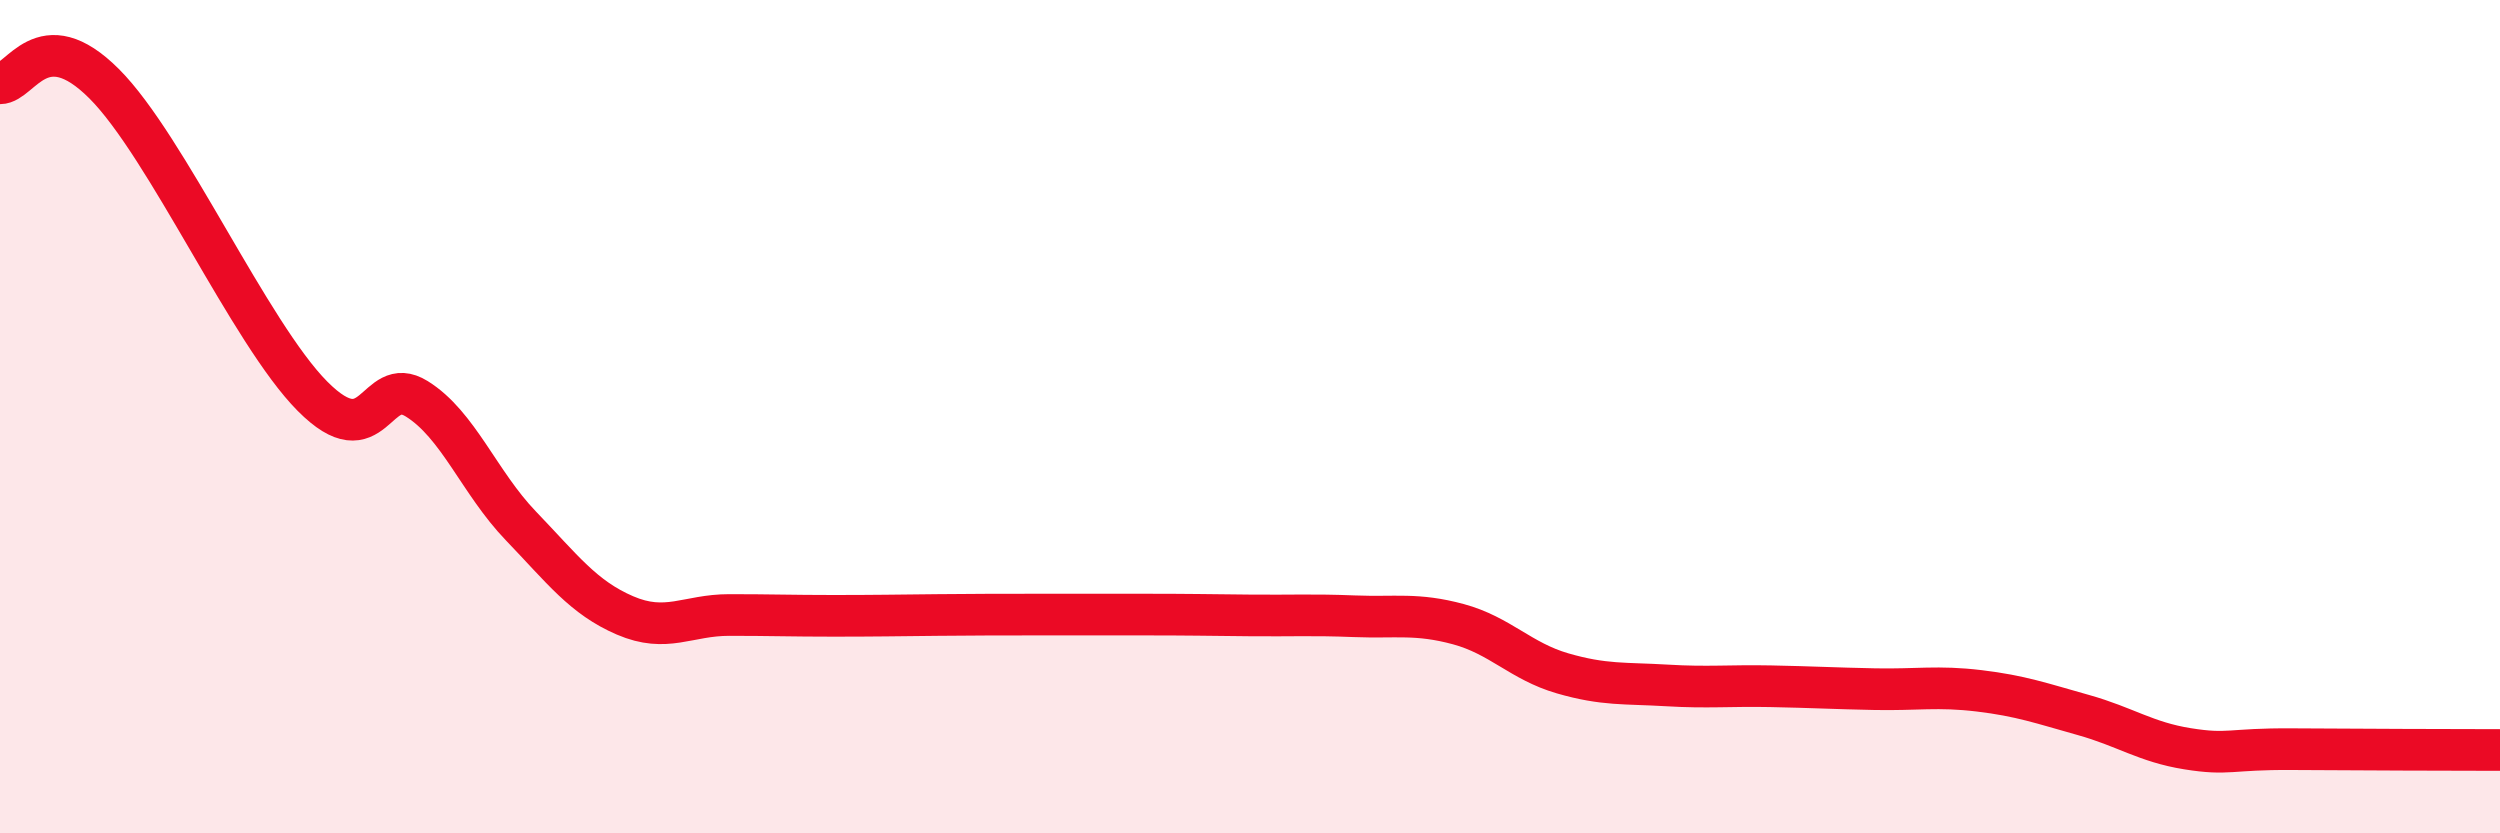
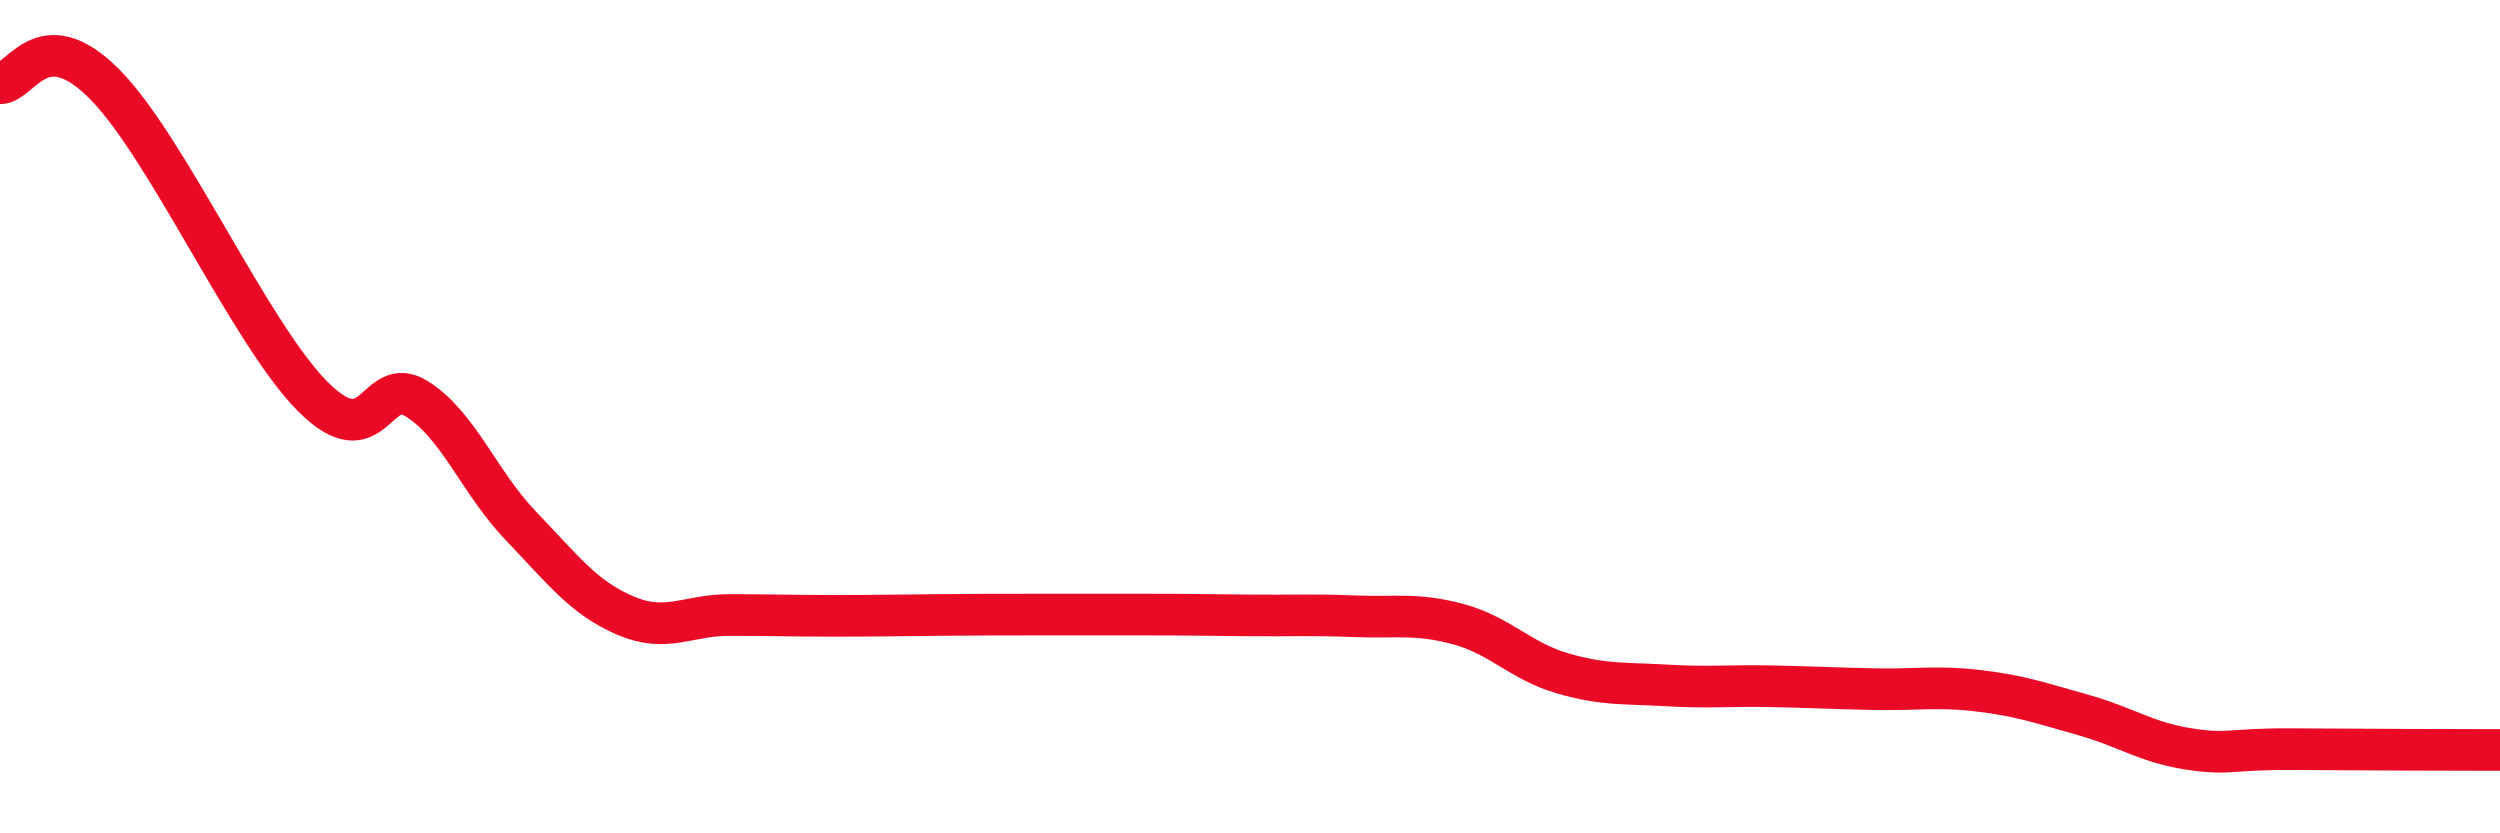
<svg xmlns="http://www.w3.org/2000/svg" width="60" height="20" viewBox="0 0 60 20">
-   <path d="M 0,2 C 0.5,2 1,0.51 2.5,2.01 C 4,3.51 6,8 7.5,9.51 C 9,11.02 9,8.95 10,9.57 C 11,10.19 11.5,11.58 12.5,12.62 C 13.5,13.66 14,14.34 15,14.77 C 16,15.2 16.5,14.76 17.5,14.76 C 18.5,14.76 19,14.78 20,14.78 C 21,14.78 21.5,14.77 22.5,14.76 C 23.5,14.75 24,14.75 25,14.75 C 26,14.75 26.5,14.75 27.5,14.75 C 28.5,14.75 29,14.76 30,14.77 C 31,14.78 31.5,14.75 32.5,14.79 C 33.5,14.83 34,14.71 35,14.98 C 36,15.25 36.5,15.87 37.5,16.16 C 38.5,16.45 39,16.39 40,16.45 C 41,16.51 41.5,16.45 42.5,16.47 C 43.5,16.49 44,16.52 45,16.54 C 46,16.56 46.5,16.46 47.5,16.58 C 48.5,16.7 49,16.88 50,17.16 C 51,17.44 51.5,17.81 52.5,17.97 C 53.5,18.13 53.5,17.97 55,17.98 C 56.5,17.99 59,18 60,18L60 20L0 20Z" fill="#EB0A25" opacity="0.1" stroke-linecap="round" stroke-linejoin="round" />
  <path d="M 0,2 C 0.5,2 1,0.51 2.5,2.01 C 4,3.51 6,8 7.5,9.51 C 9,11.02 9,8.95 10,9.57 C 11,10.19 11.5,11.58 12.5,12.62 C 13.5,13.66 14,14.34 15,14.77 C 16,15.2 16.5,14.76 17.5,14.76 C 18.5,14.76 19,14.78 20,14.78 C 21,14.78 21.5,14.77 22.5,14.76 C 23.5,14.75 24,14.75 25,14.75 C 26,14.75 26.5,14.75 27.5,14.75 C 28.5,14.75 29,14.76 30,14.77 C 31,14.78 31.5,14.75 32.5,14.79 C 33.5,14.83 34,14.71 35,14.98 C 36,15.25 36.5,15.87 37.5,16.16 C 38.5,16.45 39,16.39 40,16.45 C 41,16.51 41.5,16.45 42.5,16.47 C 43.5,16.49 44,16.52 45,16.54 C 46,16.56 46.5,16.46 47.5,16.58 C 48.5,16.7 49,16.88 50,17.16 C 51,17.44 51.5,17.81 52.5,17.97 C 53.5,18.13 53.5,17.97 55,17.98 C 56.5,17.99 59,18 60,18" stroke="#EB0A25" stroke-width="1" fill="none" stroke-linecap="round" stroke-linejoin="round" />
</svg>